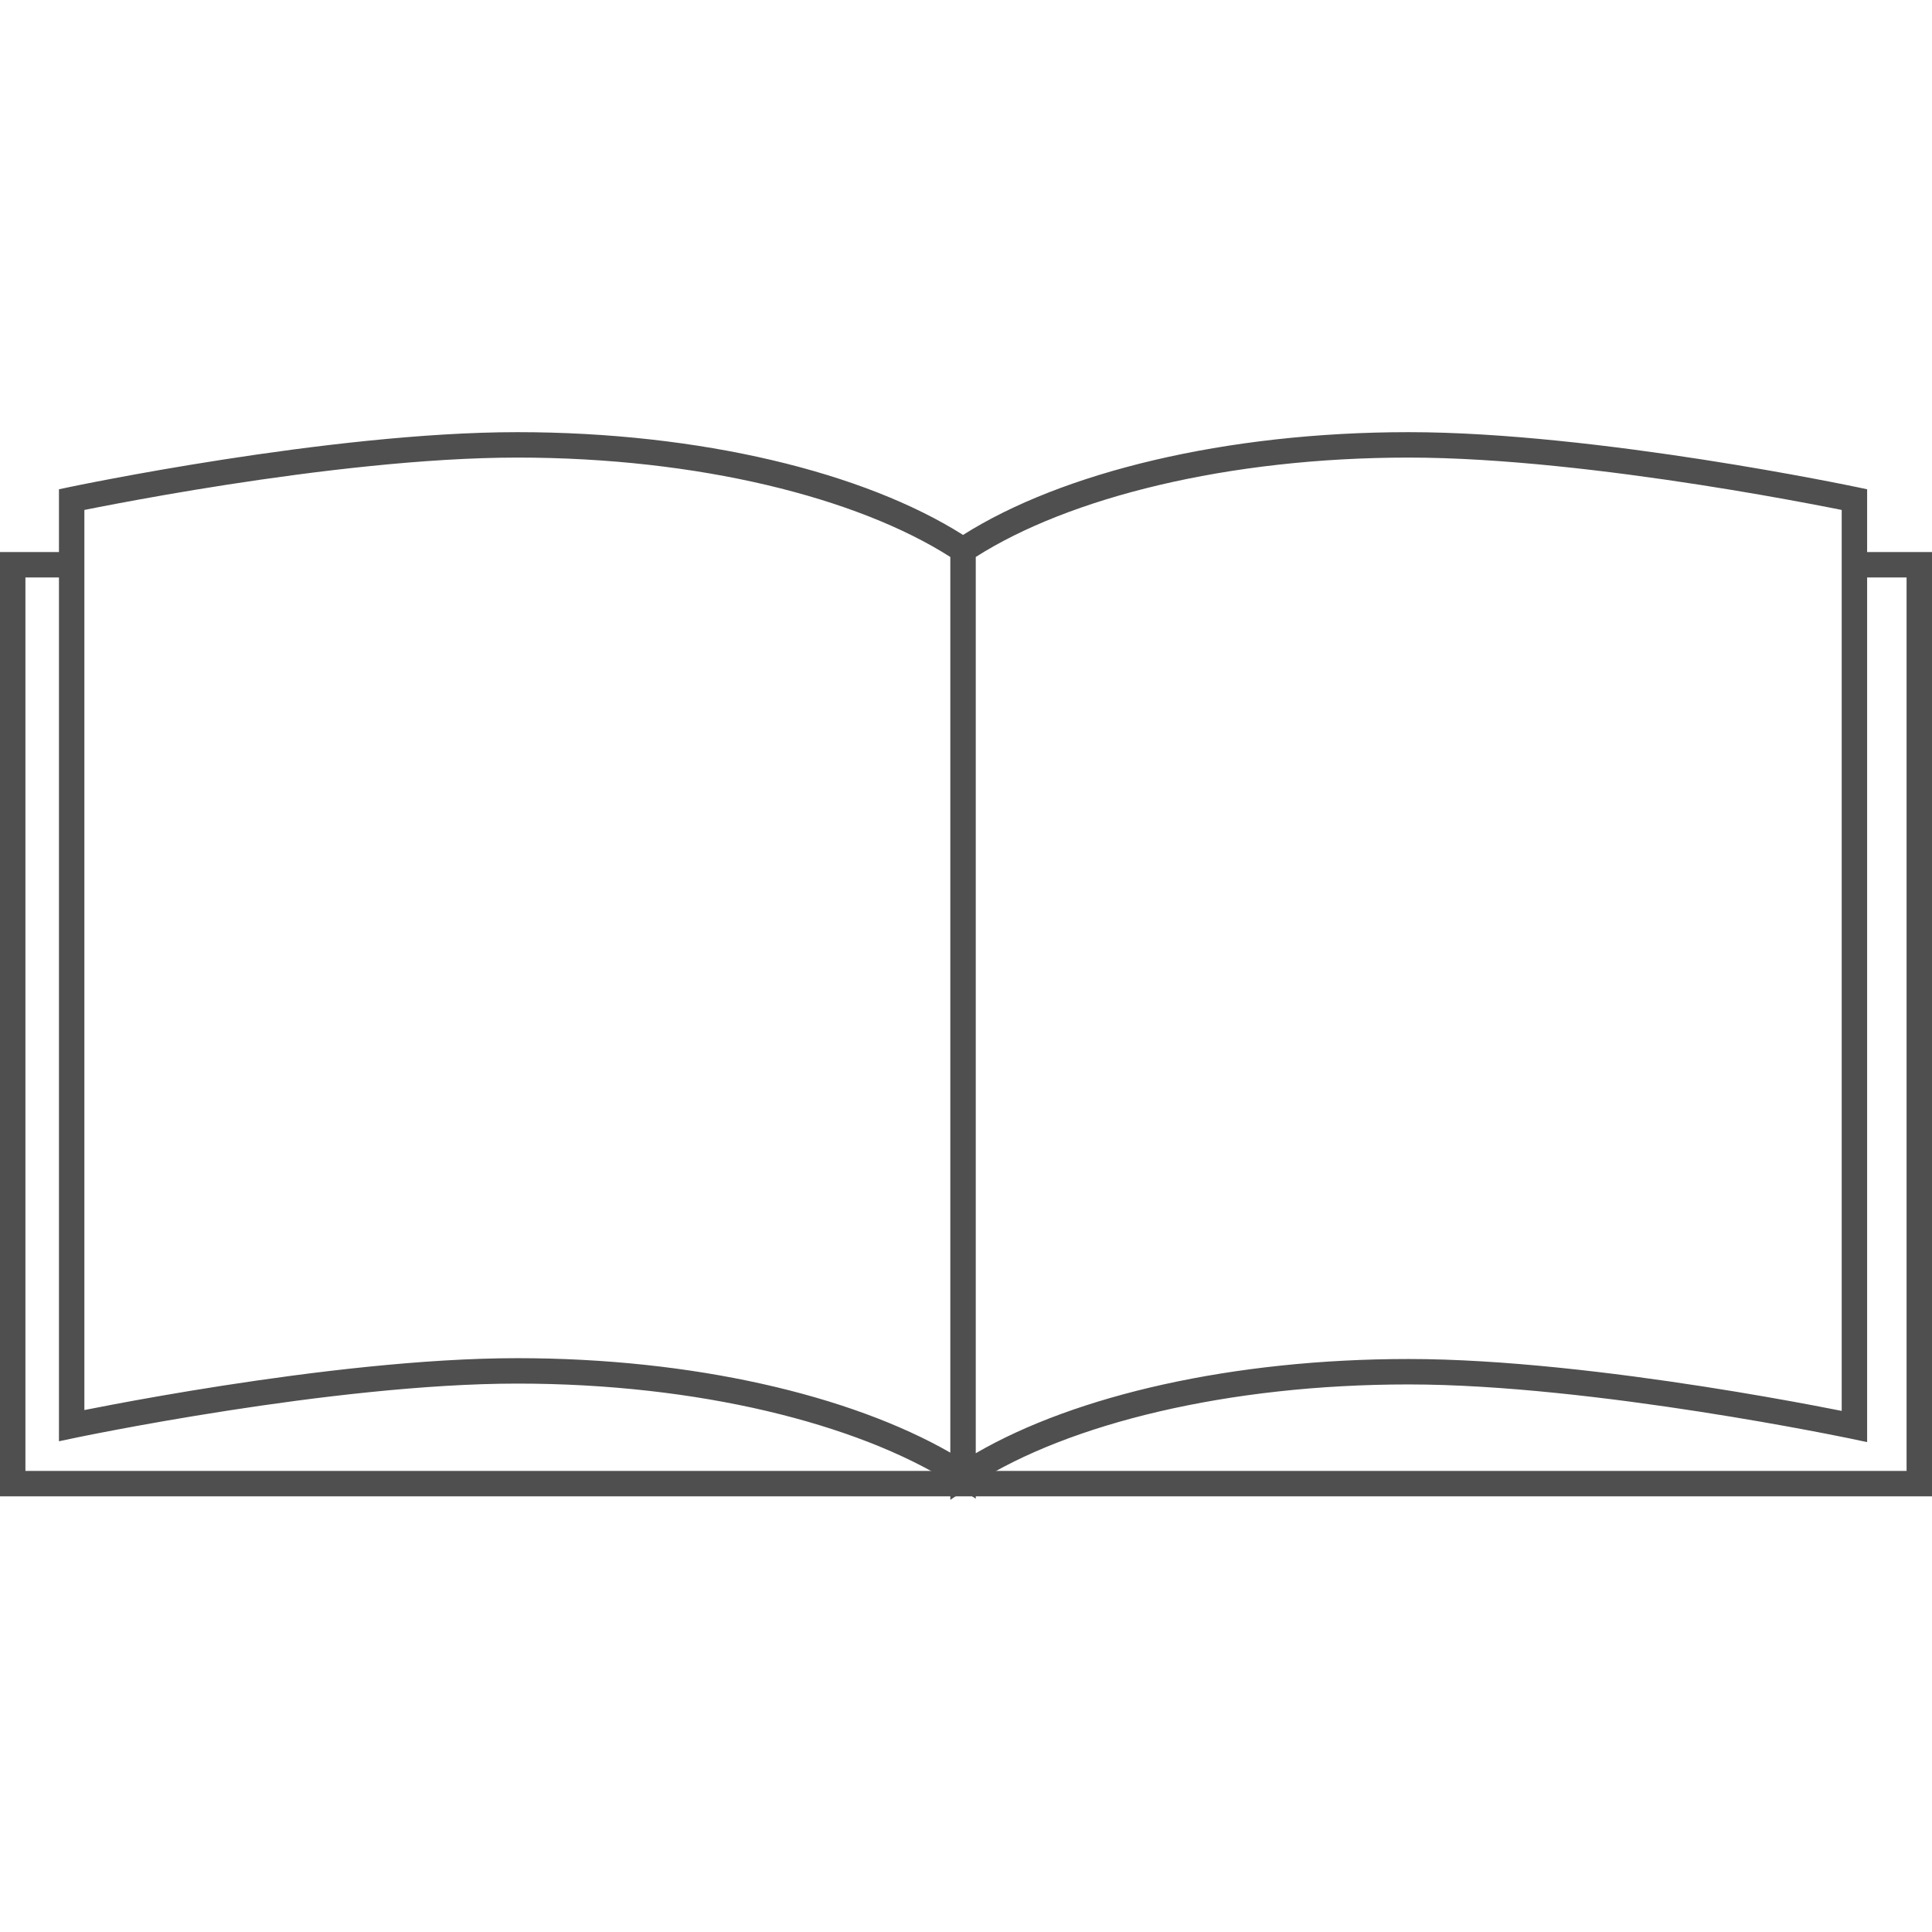
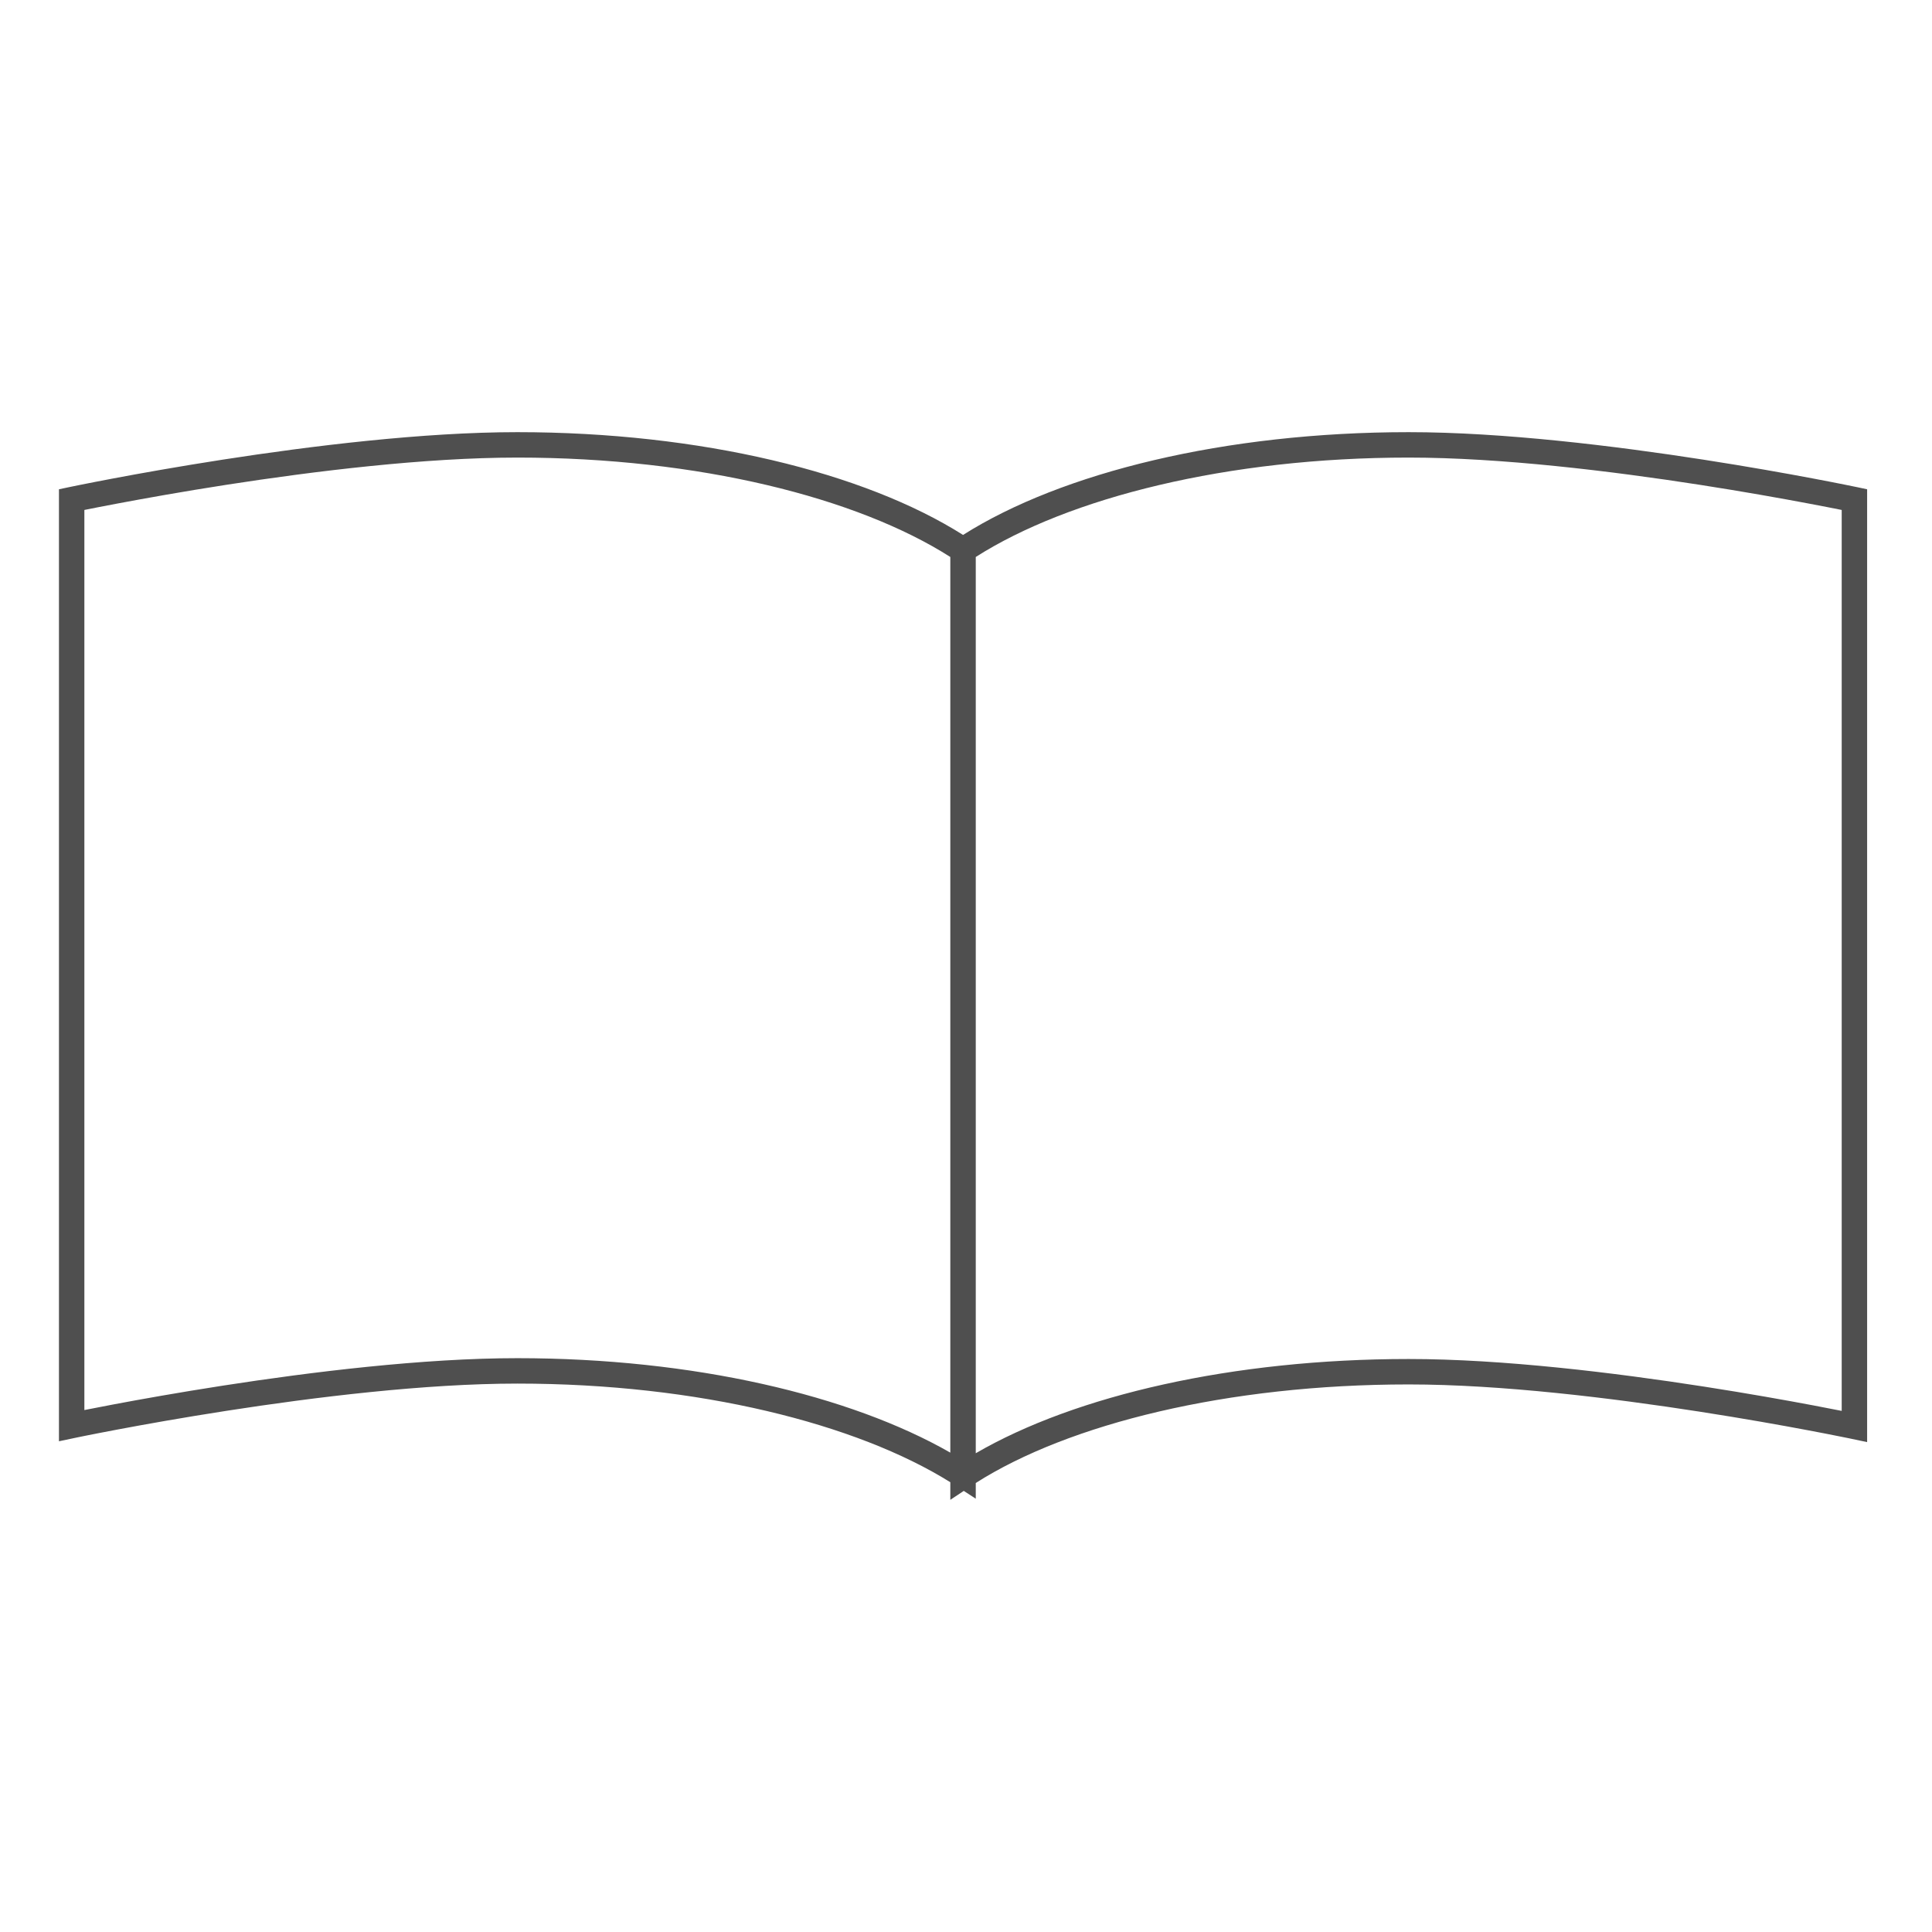
<svg xmlns="http://www.w3.org/2000/svg" width="76" height="76" viewBox="0 0 76 76" fill="none">
-   <path fill-rule="evenodd" clip-rule="evenodd" d="M0 21.716H2.82V22.716H1V57.862H75V22.716H72.794V21.716H76V58.862H0V21.716Z" fill="#4F4F4F" />
  <path fill-rule="evenodd" clip-rule="evenodd" d="M20.351 17C16.643 17 12.23 17.543 8.757 18.082C7.018 18.352 5.508 18.622 4.434 18.825C3.897 18.926 3.468 19.011 3.173 19.07C3.025 19.099 2.912 19.123 2.834 19.139L2.746 19.157L2.724 19.162L2.718 19.163L2.716 19.163L2.716 19.163C2.716 19.163 2.716 19.163 2.819 19.652L2.716 19.163L2.319 19.247V19.652V22.302V24.951V25.117V56.08V56.696L2.922 56.569L2.819 56.08L2.922 56.569L2.923 56.569L2.924 56.569L2.929 56.567L2.951 56.563L3.036 56.545C3.112 56.53 3.224 56.507 3.37 56.477C3.661 56.419 4.086 56.335 4.619 56.235C5.686 56.034 7.184 55.766 8.91 55.498C12.369 54.96 16.722 54.427 20.351 54.427C27.483 54.427 33.695 56.006 37.383 58.307V59L37.912 58.648L38.384 58.955V58.337C42.039 56.01 48.279 54.46 55.416 54.46C59.045 54.46 63.398 54.993 66.857 55.531C68.584 55.799 70.082 56.067 71.148 56.268C71.681 56.368 72.106 56.452 72.397 56.511C72.543 56.54 72.656 56.563 72.731 56.578L72.817 56.596L72.838 56.6L72.844 56.602L72.845 56.602L72.845 56.602L72.948 56.113L72.845 56.602L73.448 56.729V56.113V25.117V24.951V22.302V19.652V19.247L73.052 19.163L72.948 19.652C73.052 19.163 73.052 19.163 73.052 19.163L73.051 19.163L73.049 19.163L73.044 19.162L73.021 19.157L72.933 19.139C72.856 19.123 72.742 19.099 72.594 19.07C72.3 19.011 71.871 18.926 71.333 18.825C70.259 18.622 68.75 18.352 67.01 18.082C63.538 17.543 59.124 17 55.416 17C48.197 17 41.763 18.587 37.884 21.043C34.004 18.587 27.57 17 20.351 17ZM38.384 57.167V26.938V24.289V21.91C42.04 19.58 48.281 18 55.416 18C59.045 18 63.398 18.533 66.857 19.07C68.584 19.338 70.082 19.607 71.148 19.808C71.681 19.908 72.106 19.992 72.397 20.05L72.448 20.061V22.302V24.951V25.117V55.501C72.165 55.444 71.788 55.371 71.333 55.285C70.259 55.083 68.75 54.812 67.01 54.542C63.538 54.003 59.124 53.46 55.416 53.46C48.501 53.46 42.304 54.888 38.384 57.167ZM37.383 21.91C33.727 19.58 27.486 18 20.351 18C16.722 18 12.369 18.533 8.91 19.07C7.184 19.338 5.686 19.607 4.619 19.808C4.086 19.908 3.661 19.992 3.37 20.05L3.319 20.061V22.302V24.951V25.117V55.468C3.603 55.411 3.98 55.338 4.434 55.252C5.508 55.049 7.018 54.779 8.757 54.509C12.23 53.97 16.643 53.427 20.351 53.427C27.275 53.427 33.445 54.887 37.383 57.143V26.938V24.289V21.91Z" fill="#4F4F4F" />
</svg>